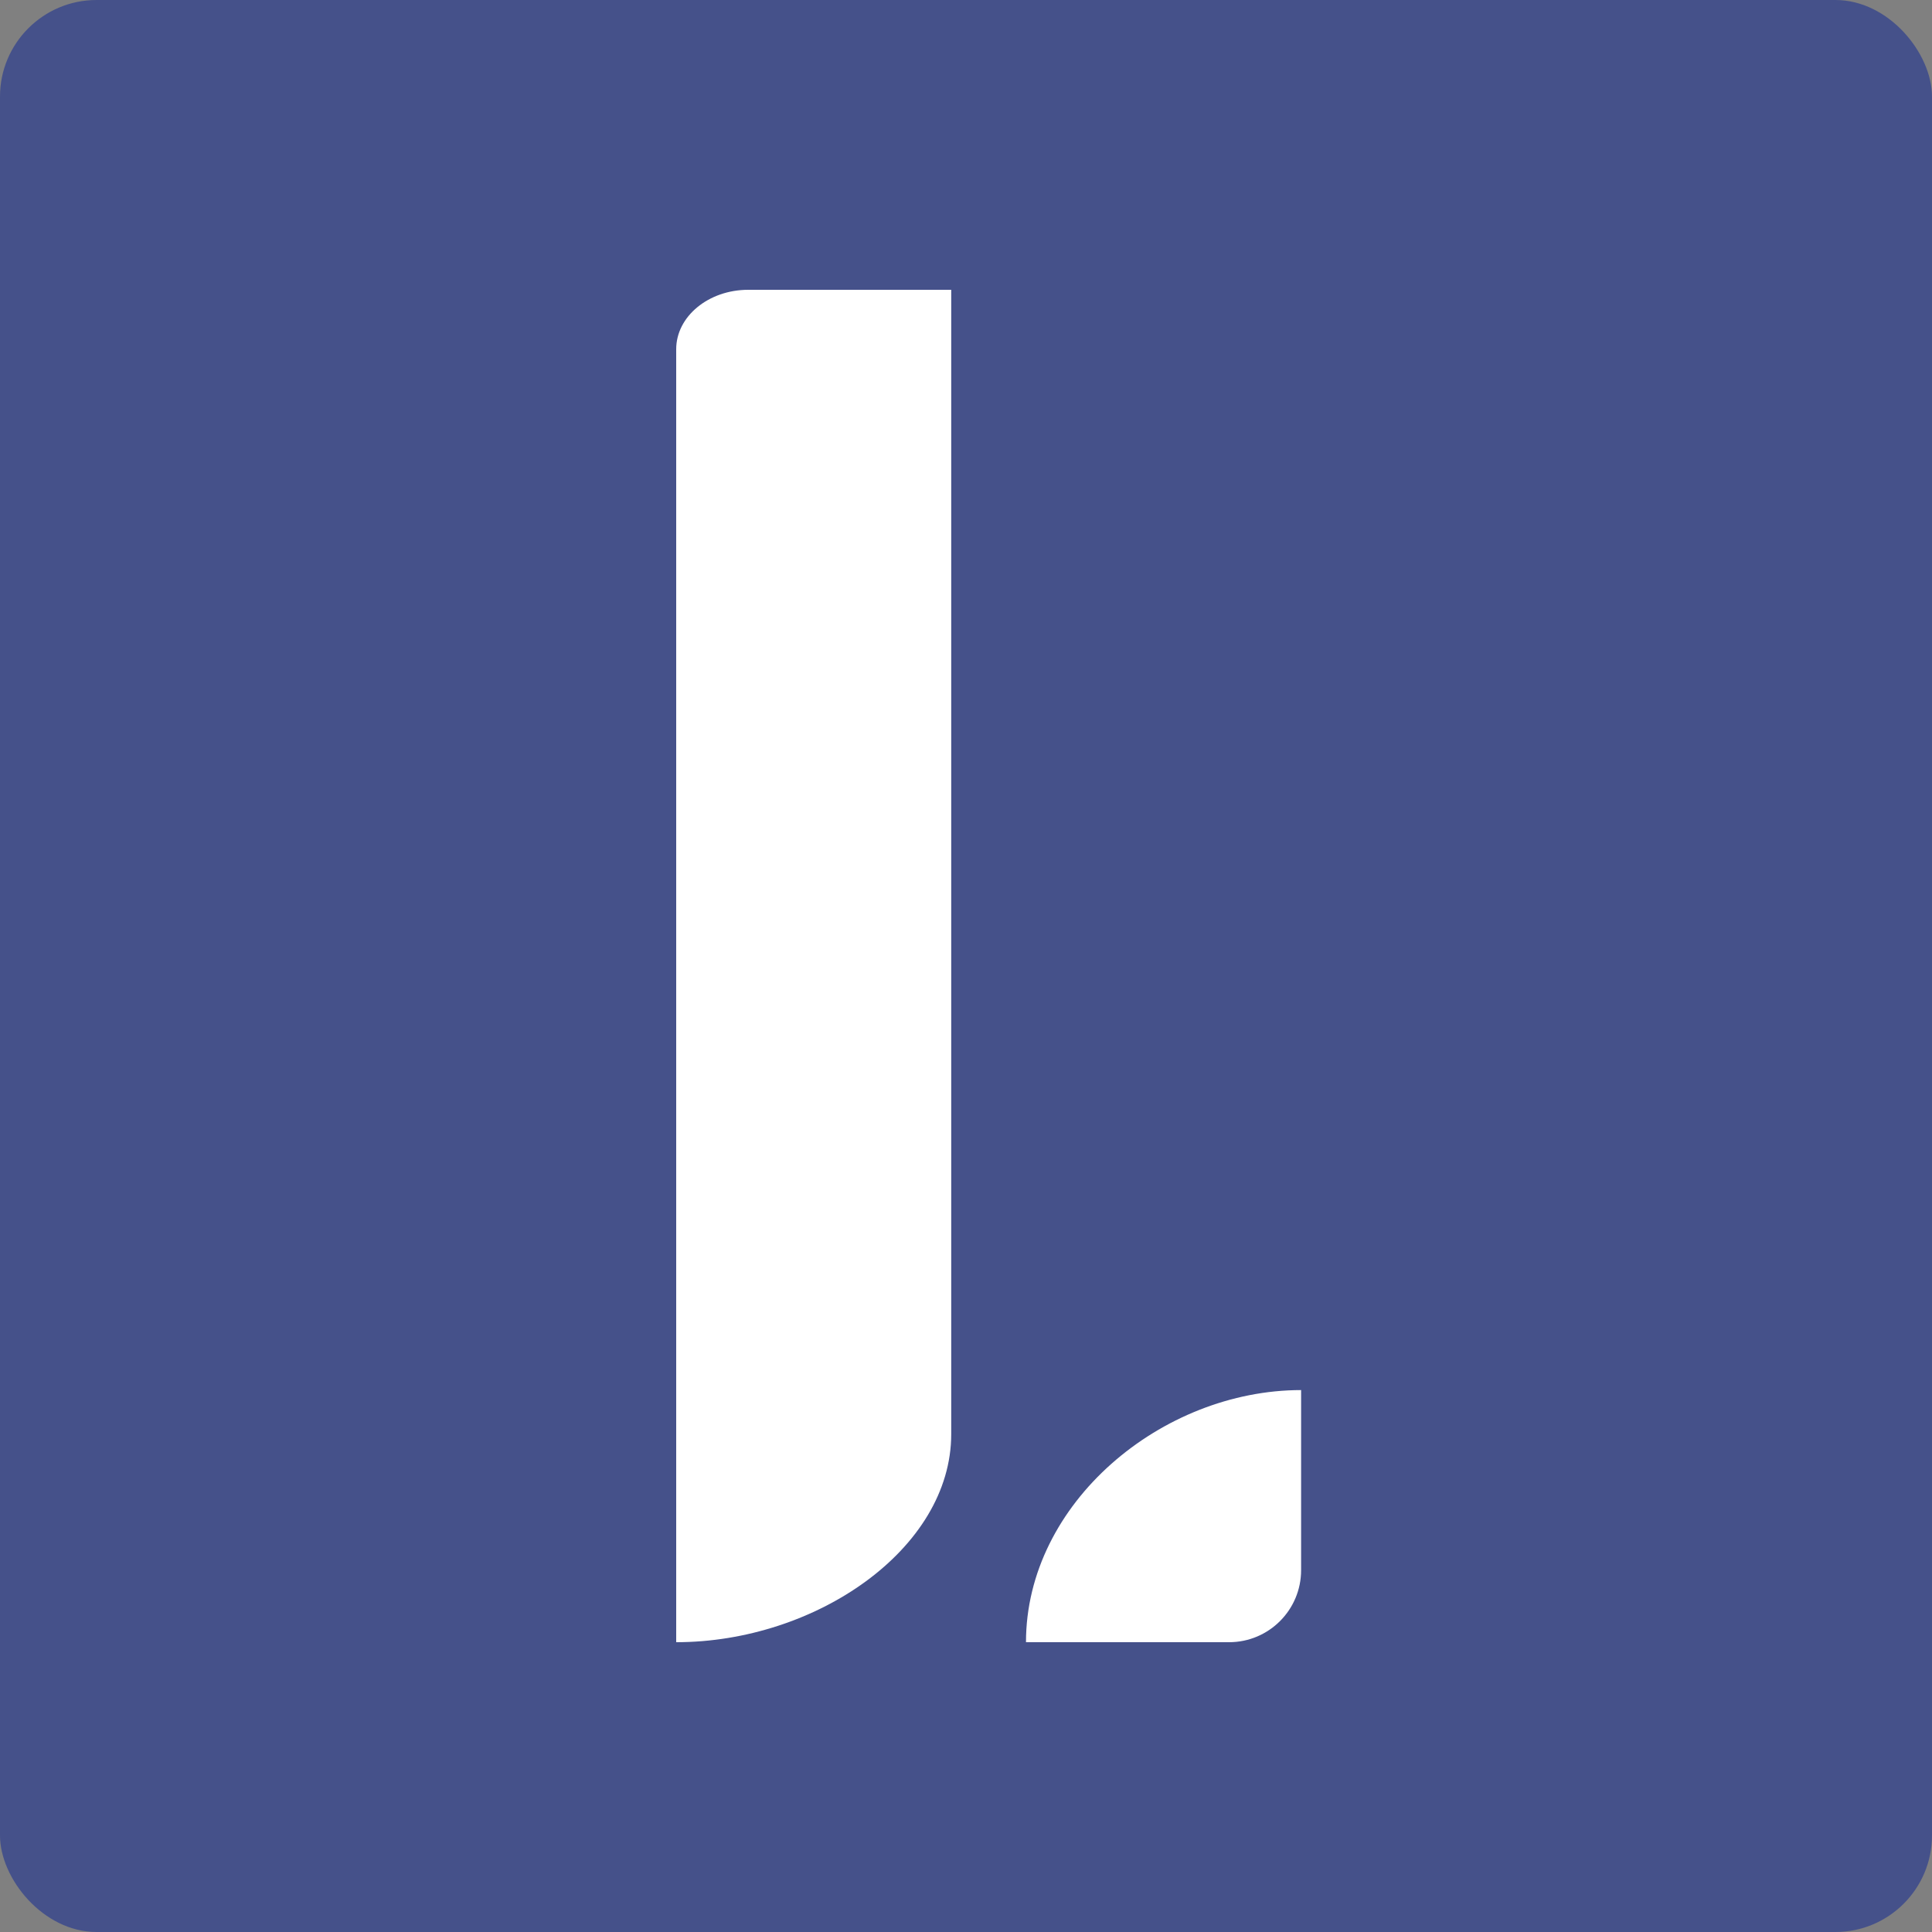
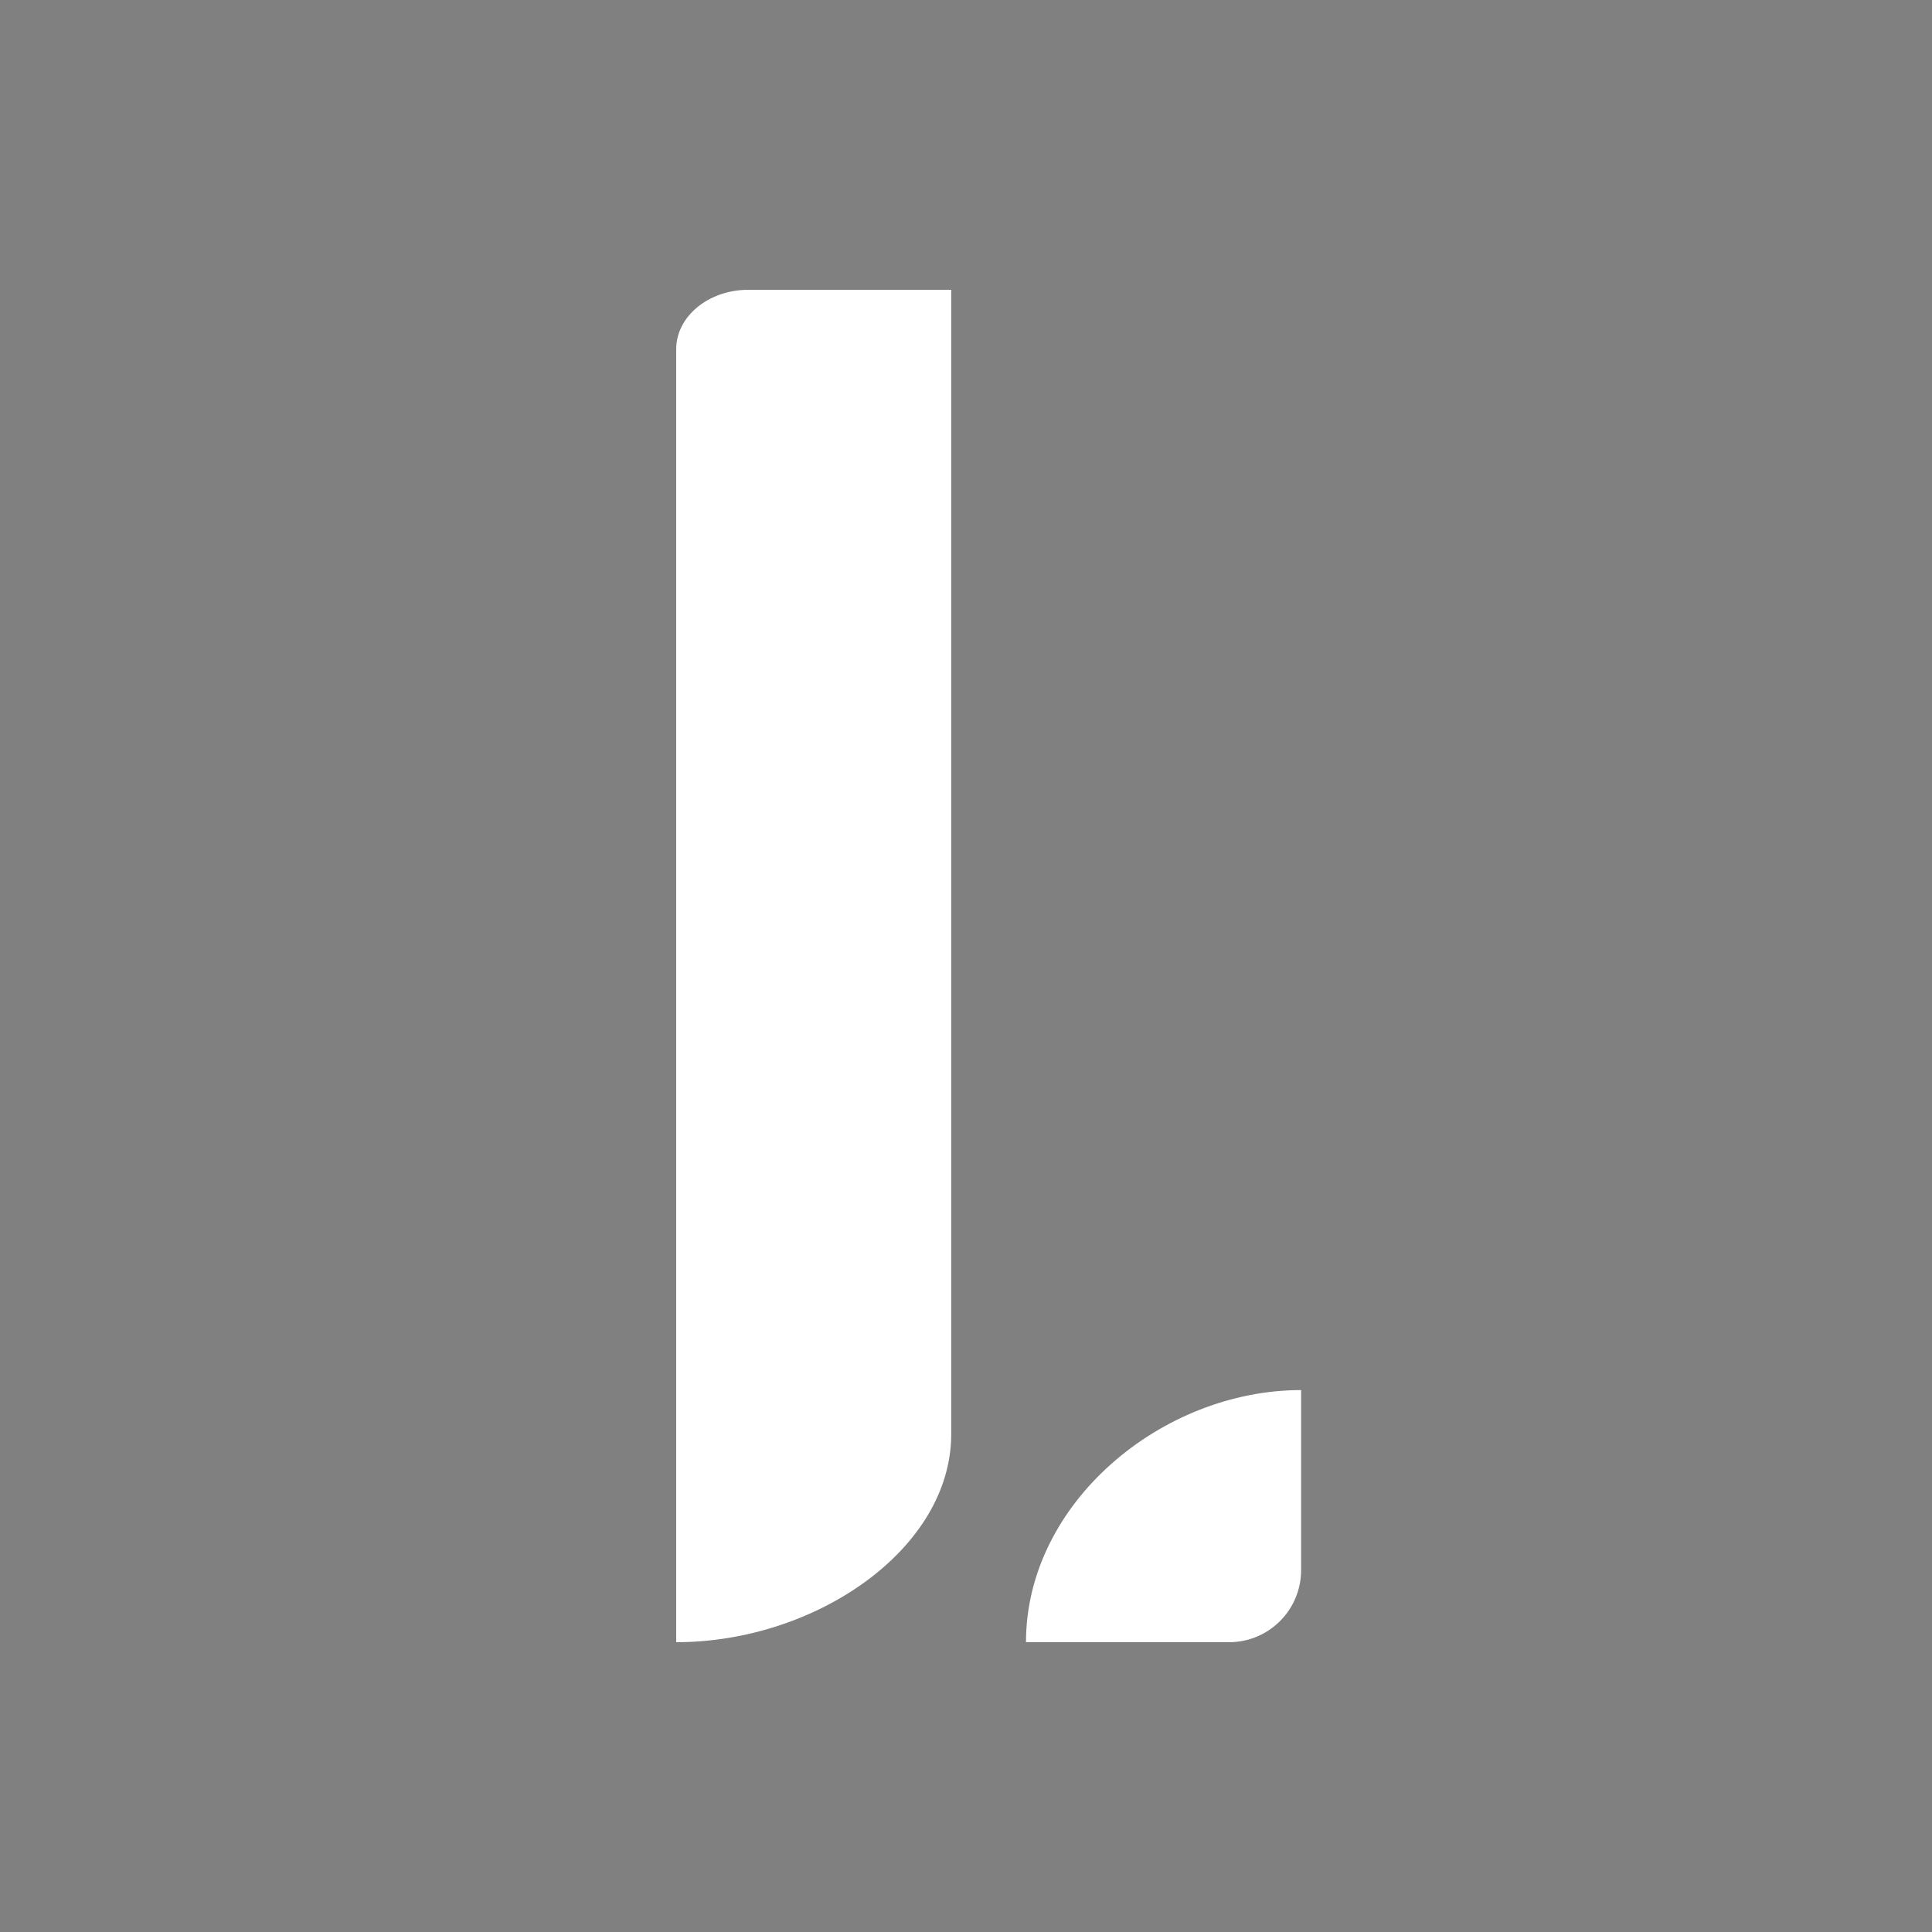
<svg xmlns="http://www.w3.org/2000/svg" width="20" height="20" viewBox="0 0 20 20" fill="none">
  <rect x="0" y="0" width="20" height="20" fill="#808080" stroke="none" />
-   <rect width="20" height="20" rx="1" fill="#45518A" />
  <path d="M7 3.615C7 3.276 7.334 3 7.746 3H9.847V14.846C9.847 16.036 8.442 17 7 17V3.615Z" fill="white" />
  <path d="M10.621 17C10.621 15.558 12.027 14.39 13.469 14.39V16.254C13.469 16.666 13.135 17 12.723 17H10.621Z" fill="white" />
</svg>